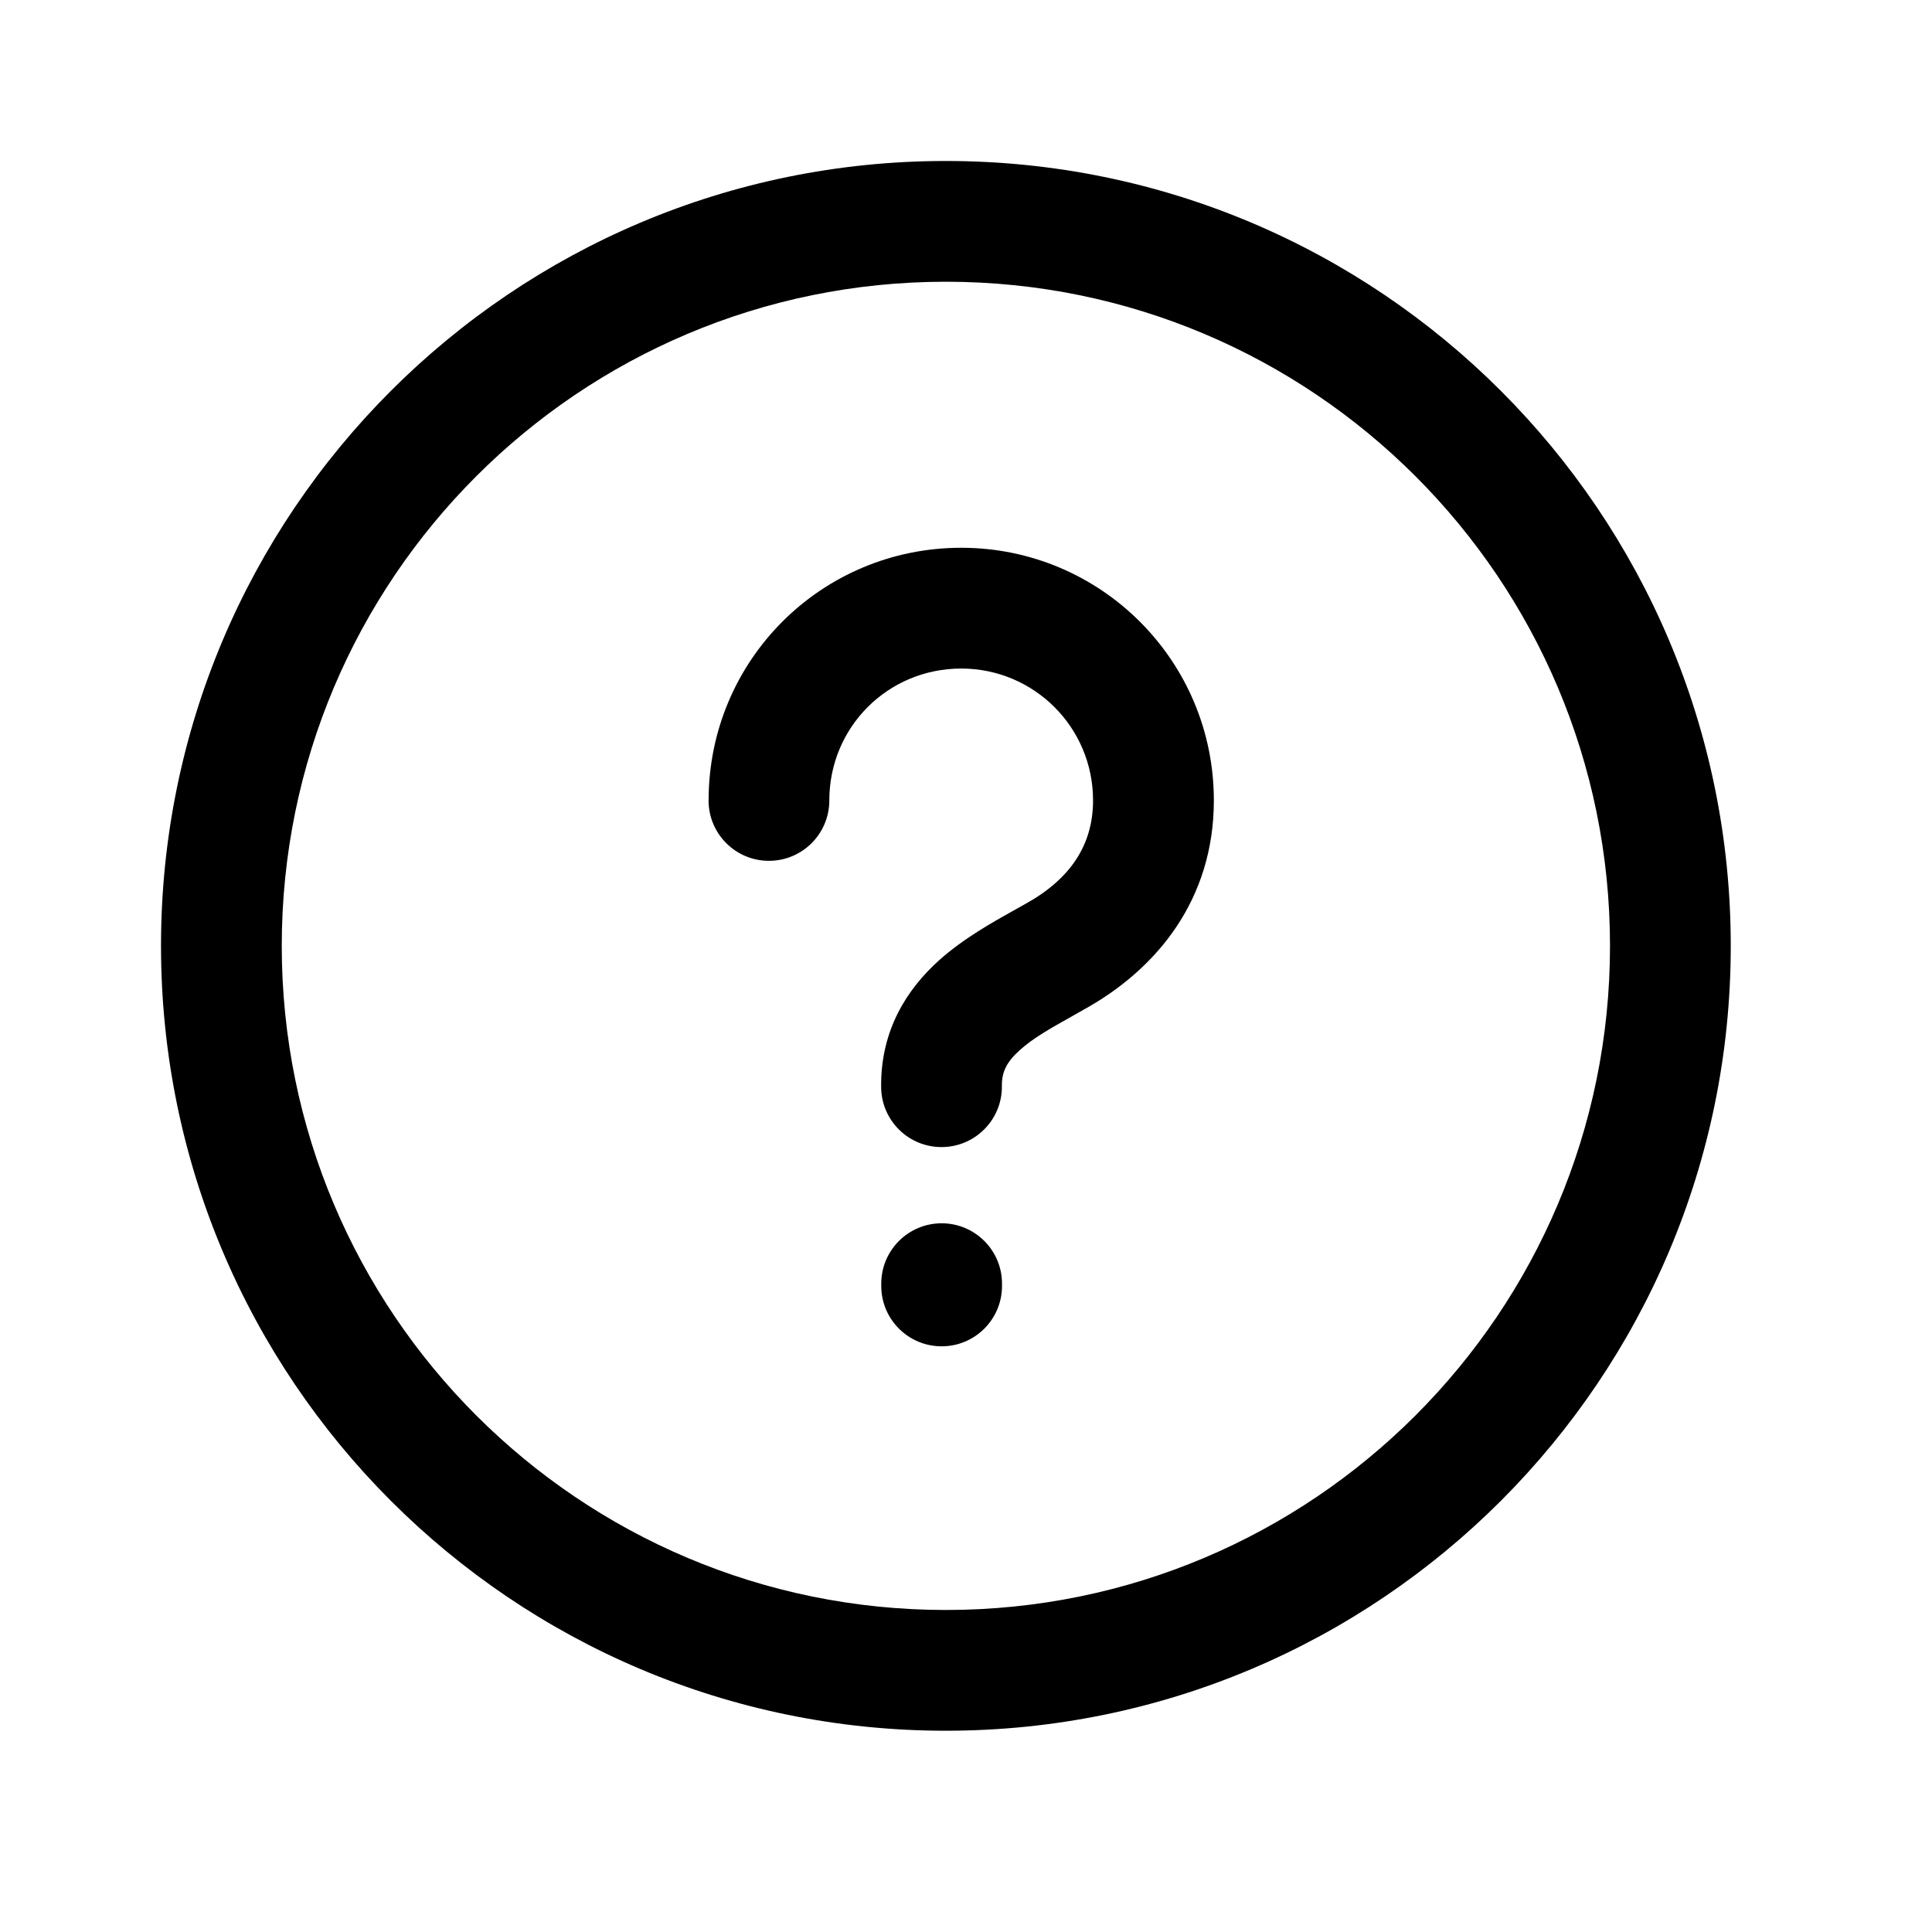
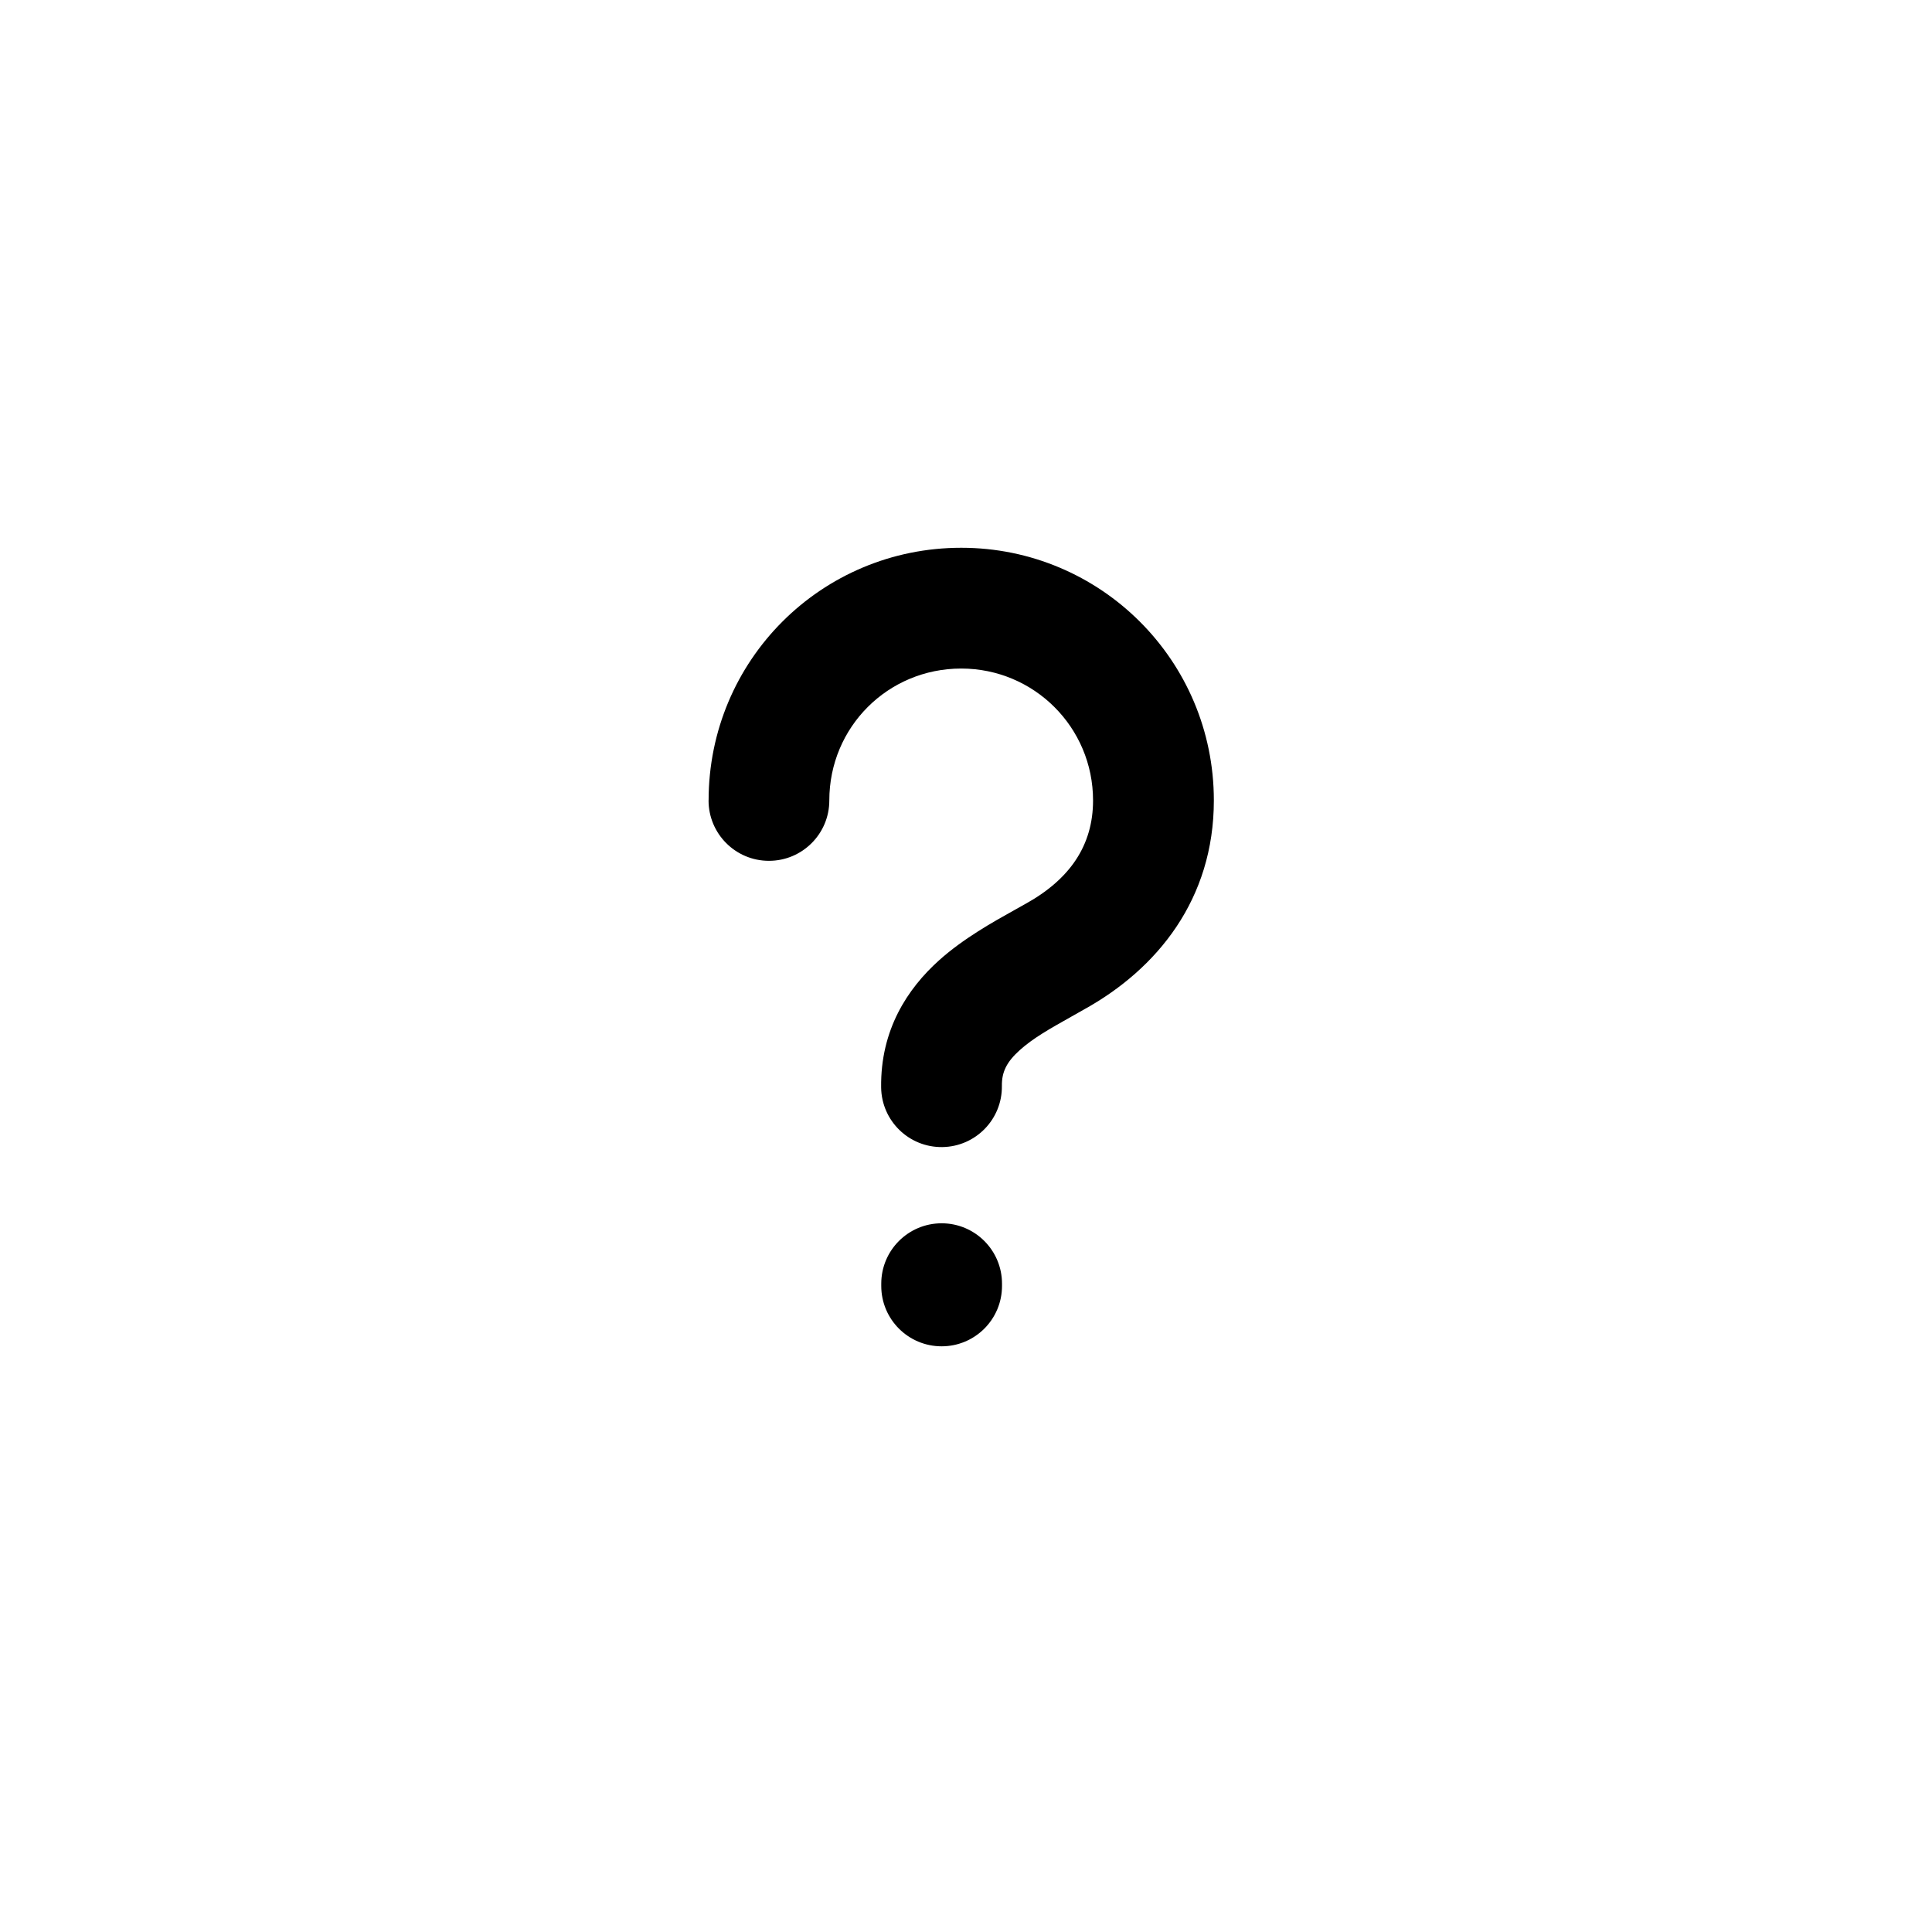
<svg xmlns="http://www.w3.org/2000/svg" width="80" height="80" fill="none" viewBox="0 0 80 80">
-   <path fill="#000" fill-rule="evenodd" d="M6.667 39.166c0-17.95 14.55-32.5 32.5-32.5 17.95 0 32.5 14.55 32.5 32.5 0 17.947-14.55 32.5-32.5 32.5-17.951 0-32.5-14.553-32.5-32.5Zm32.5-27.5c-15.189 0-27.5 12.311-27.5 27.5 0 15.186 12.311 27.5 27.5 27.5 15.189 0 27.5-12.314 27.5-27.5 0-15.189-12.311-27.5-27.5-27.5Z" clip-rule="evenodd" />
  <path fill="#000" fill-rule="evenodd" d="M38.991 50.654c1.381 0 2.5 1.119 2.5 2.5v.094c0 1.381-1.119 2.5-2.5 2.5s-2.5-1.119-2.5-2.5v-.094c0-1.381 1.119-2.5 2.5-2.5ZM29.342 33.144c0-5.798 4.664-10.462 10.462-10.462 5.764 0 10.459 4.66 10.459 10.462 0 4.088-2.34 6.978-5.383 8.66-.189.108-.37.21-.543.307-.882.496-1.558.876-2.111 1.373-.543.489-.748.903-.74 1.481.018 1.381-1.086 2.514-2.467 2.533-1.381.018-2.514-1.086-2.533-2.467-.032-2.393 1.095-4.094 2.395-5.263 1.008-.907 2.26-1.603 3.129-2.087.148-.082.284-.158.407-.228l.032-.018c1.846-1.017 2.812-2.424 2.812-4.29 0-3.032-2.447-5.462-5.459-5.462-3.037 0-5.462 2.426-5.462 5.462 0 1.381-1.119 2.5-2.5 2.5s-2.5-1.119-2.5-2.5Z" clip-rule="evenodd" />
</svg>